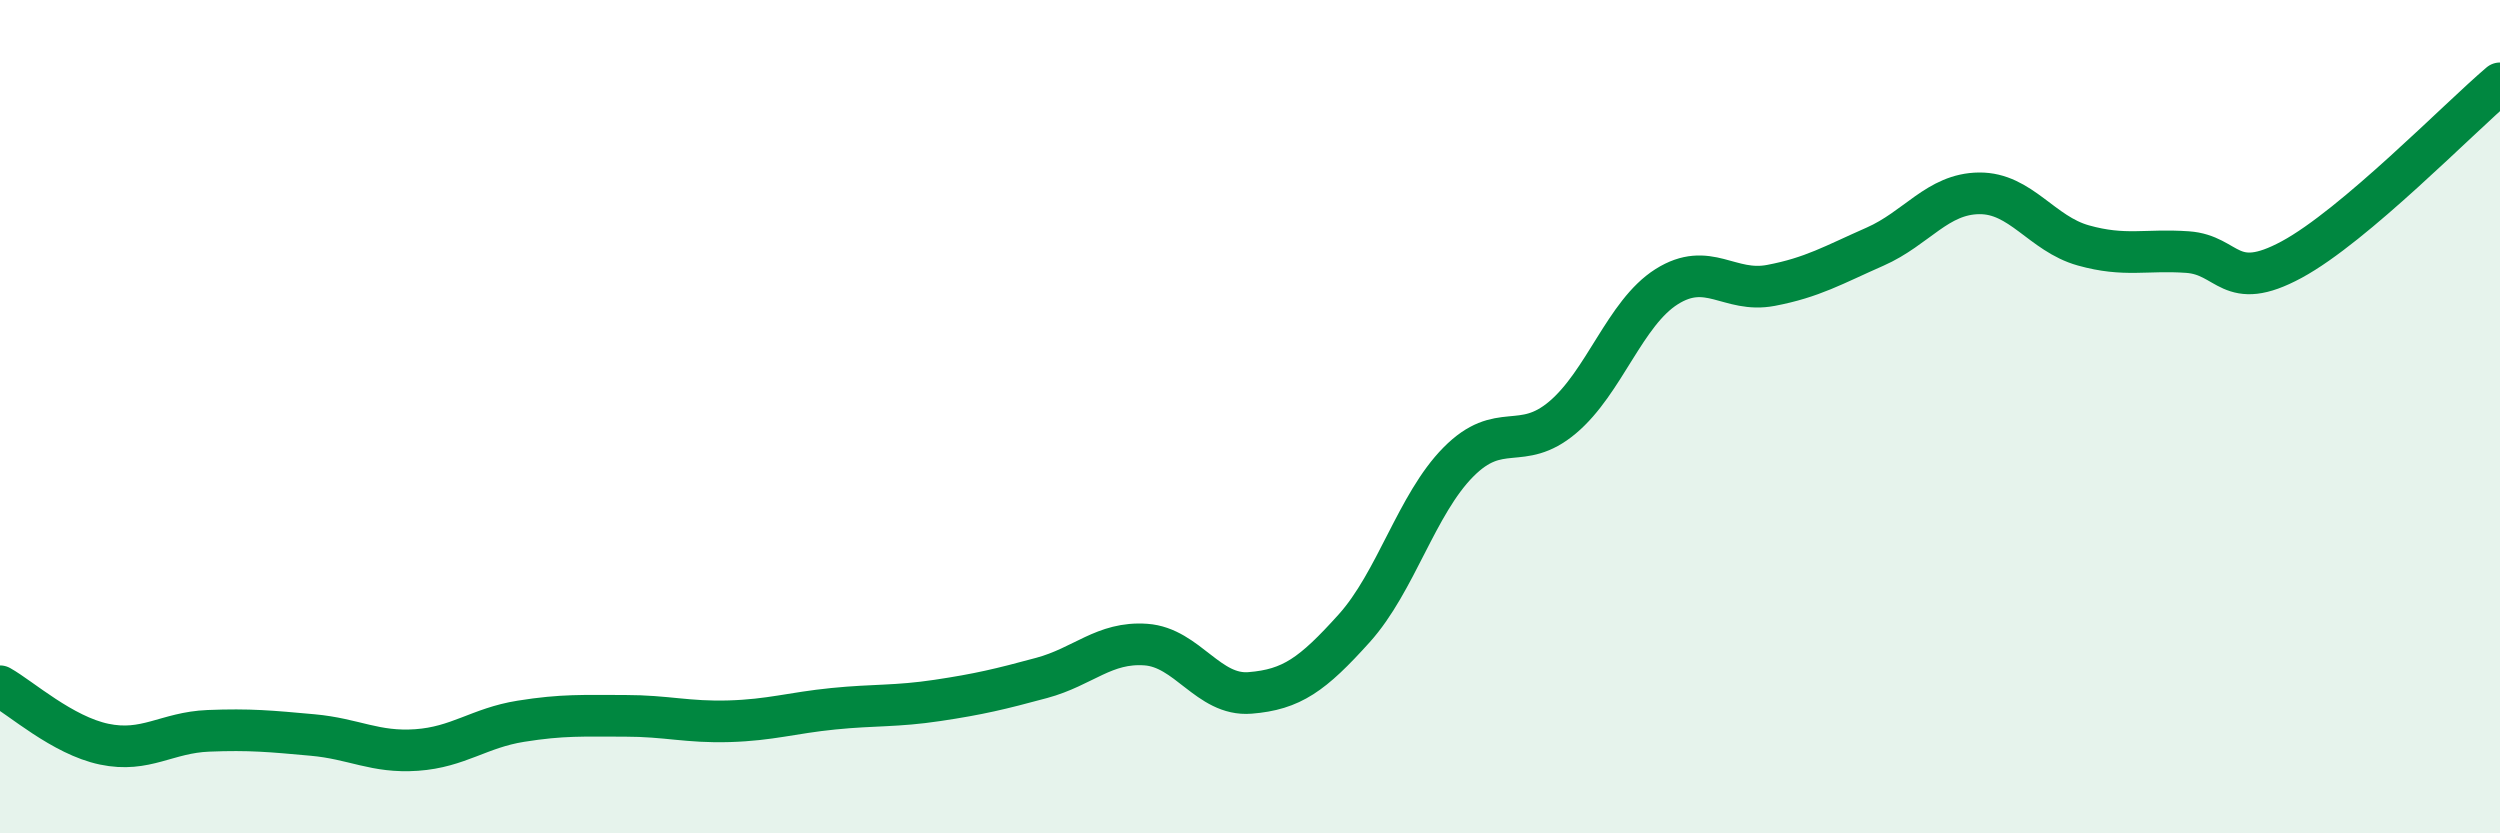
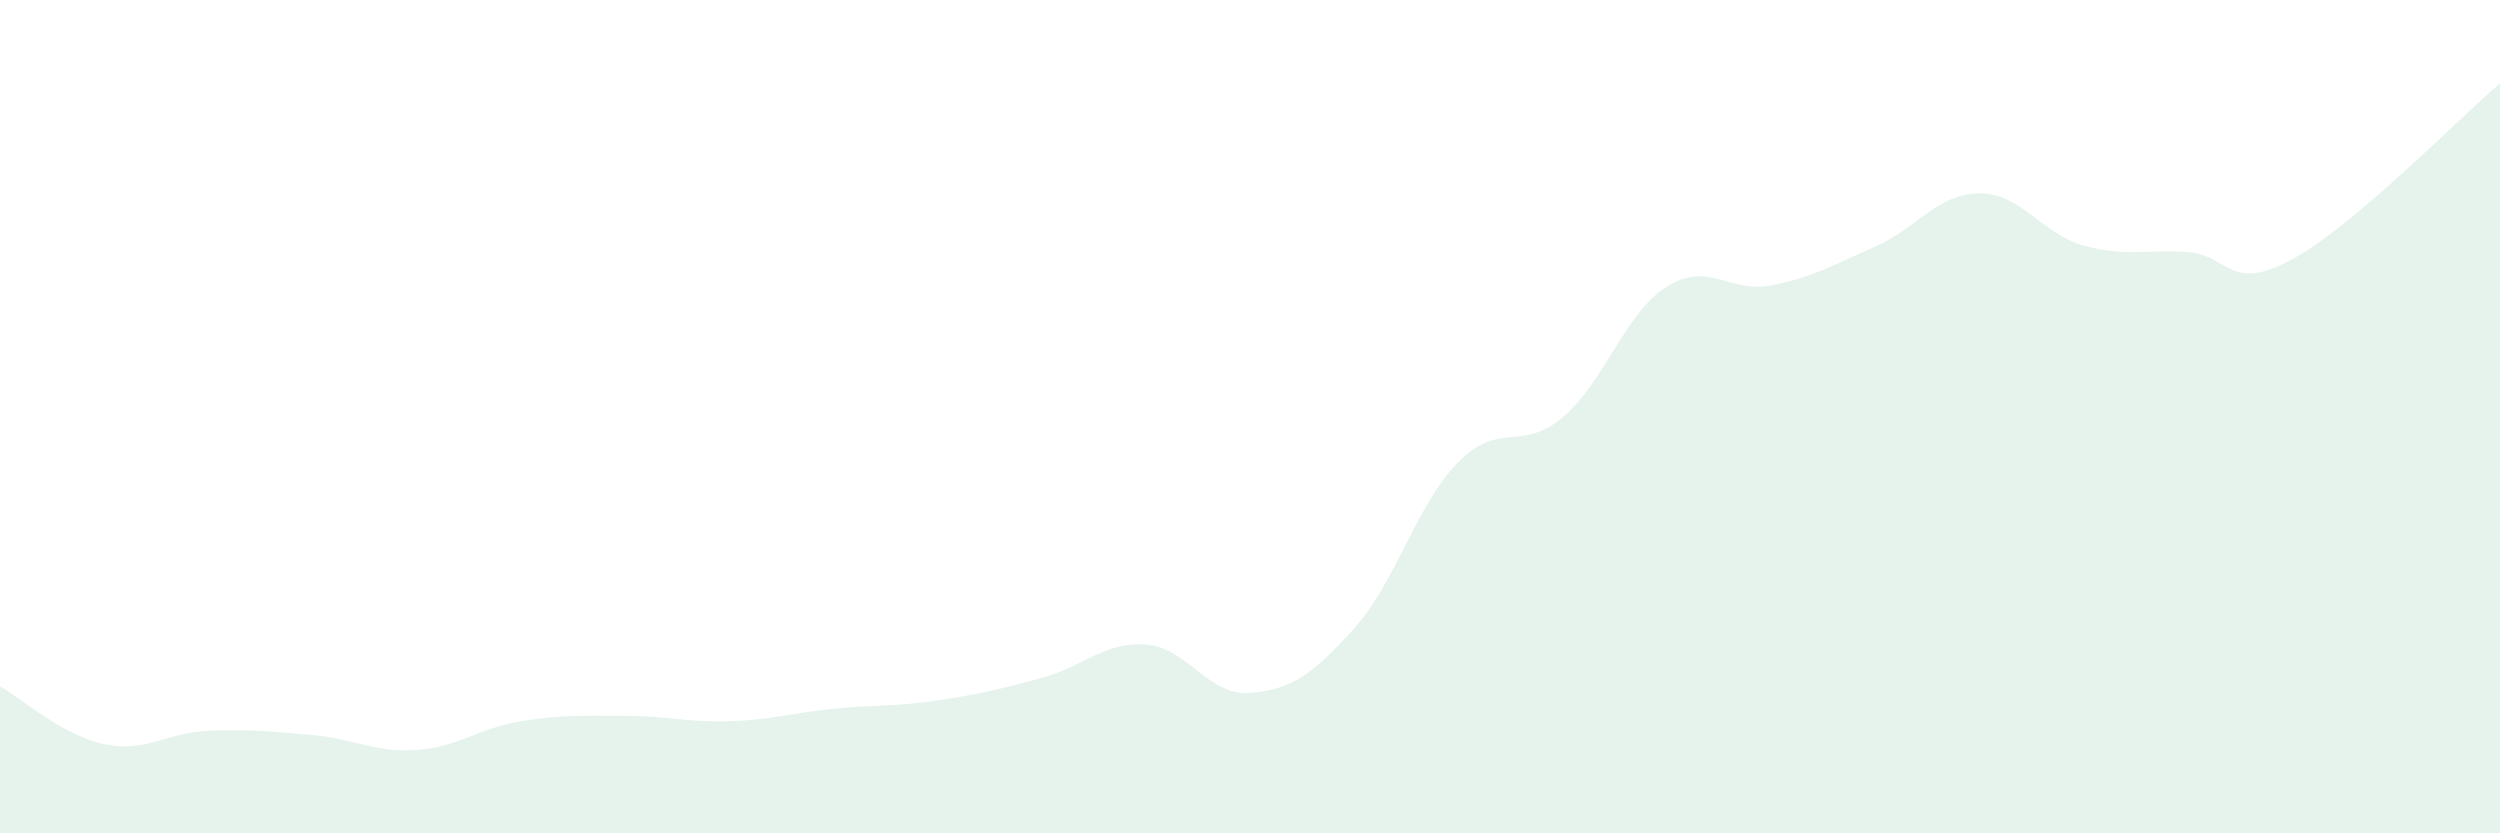
<svg xmlns="http://www.w3.org/2000/svg" width="60" height="20" viewBox="0 0 60 20">
  <path d="M 0,16.47 C 0.5,16.75 1.5,17.65 2.5,17.86 C 3.5,18.07 4,17.58 5,17.54 C 6,17.5 6.5,17.55 7.5,17.64 C 8.5,17.73 9,18.07 10,18 C 11,17.93 11.5,17.47 12.5,17.31 C 13.5,17.15 14,17.18 15,17.18 C 16,17.18 16.5,17.34 17.5,17.31 C 18.5,17.28 19,17.11 20,17.01 C 21,16.91 21.5,16.96 22.5,16.81 C 23.5,16.66 24,16.54 25,16.27 C 26,16 26.5,15.4 27.5,15.47 C 28.5,15.54 29,16.71 30,16.63 C 31,16.55 31.5,16.19 32.5,15.08 C 33.5,13.97 34,12.1 35,11.09 C 36,10.08 36.5,10.86 37.5,10.02 C 38.5,9.18 39,7.51 40,6.88 C 41,6.25 41.5,7.04 42.5,6.85 C 43.5,6.66 44,6.36 45,5.92 C 46,5.48 46.5,4.65 47.5,4.64 C 48.5,4.63 49,5.61 50,5.89 C 51,6.17 51.5,5.98 52.5,6.05 C 53.5,6.12 53.5,7.04 55,6.23 C 56.5,5.42 59,2.85 60,2L60 20L0 20Z" fill="#008740" opacity="0.1" stroke-linecap="round" stroke-linejoin="round" />
-   <path d="M 0,16.47 C 0.5,16.75 1.5,17.65 2.5,17.86 C 3.5,18.07 4,17.58 5,17.54 C 6,17.5 6.5,17.55 7.5,17.64 C 8.5,17.73 9,18.07 10,18 C 11,17.93 11.5,17.47 12.5,17.31 C 13.5,17.15 14,17.18 15,17.18 C 16,17.18 16.5,17.34 17.5,17.31 C 18.5,17.28 19,17.11 20,17.01 C 21,16.91 21.5,16.96 22.5,16.81 C 23.5,16.66 24,16.54 25,16.27 C 26,16 26.5,15.4 27.5,15.47 C 28.5,15.54 29,16.71 30,16.63 C 31,16.55 31.5,16.19 32.5,15.08 C 33.5,13.97 34,12.1 35,11.09 C 36,10.08 36.5,10.86 37.5,10.02 C 38.5,9.18 39,7.51 40,6.88 C 41,6.25 41.5,7.04 42.5,6.85 C 43.5,6.66 44,6.36 45,5.92 C 46,5.48 46.5,4.65 47.5,4.64 C 48.5,4.63 49,5.61 50,5.89 C 51,6.17 51.5,5.98 52.5,6.05 C 53.5,6.12 53.5,7.04 55,6.23 C 56.5,5.42 59,2.85 60,2" stroke="#008740" stroke-width="1" fill="none" stroke-linecap="round" stroke-linejoin="round" />
</svg>